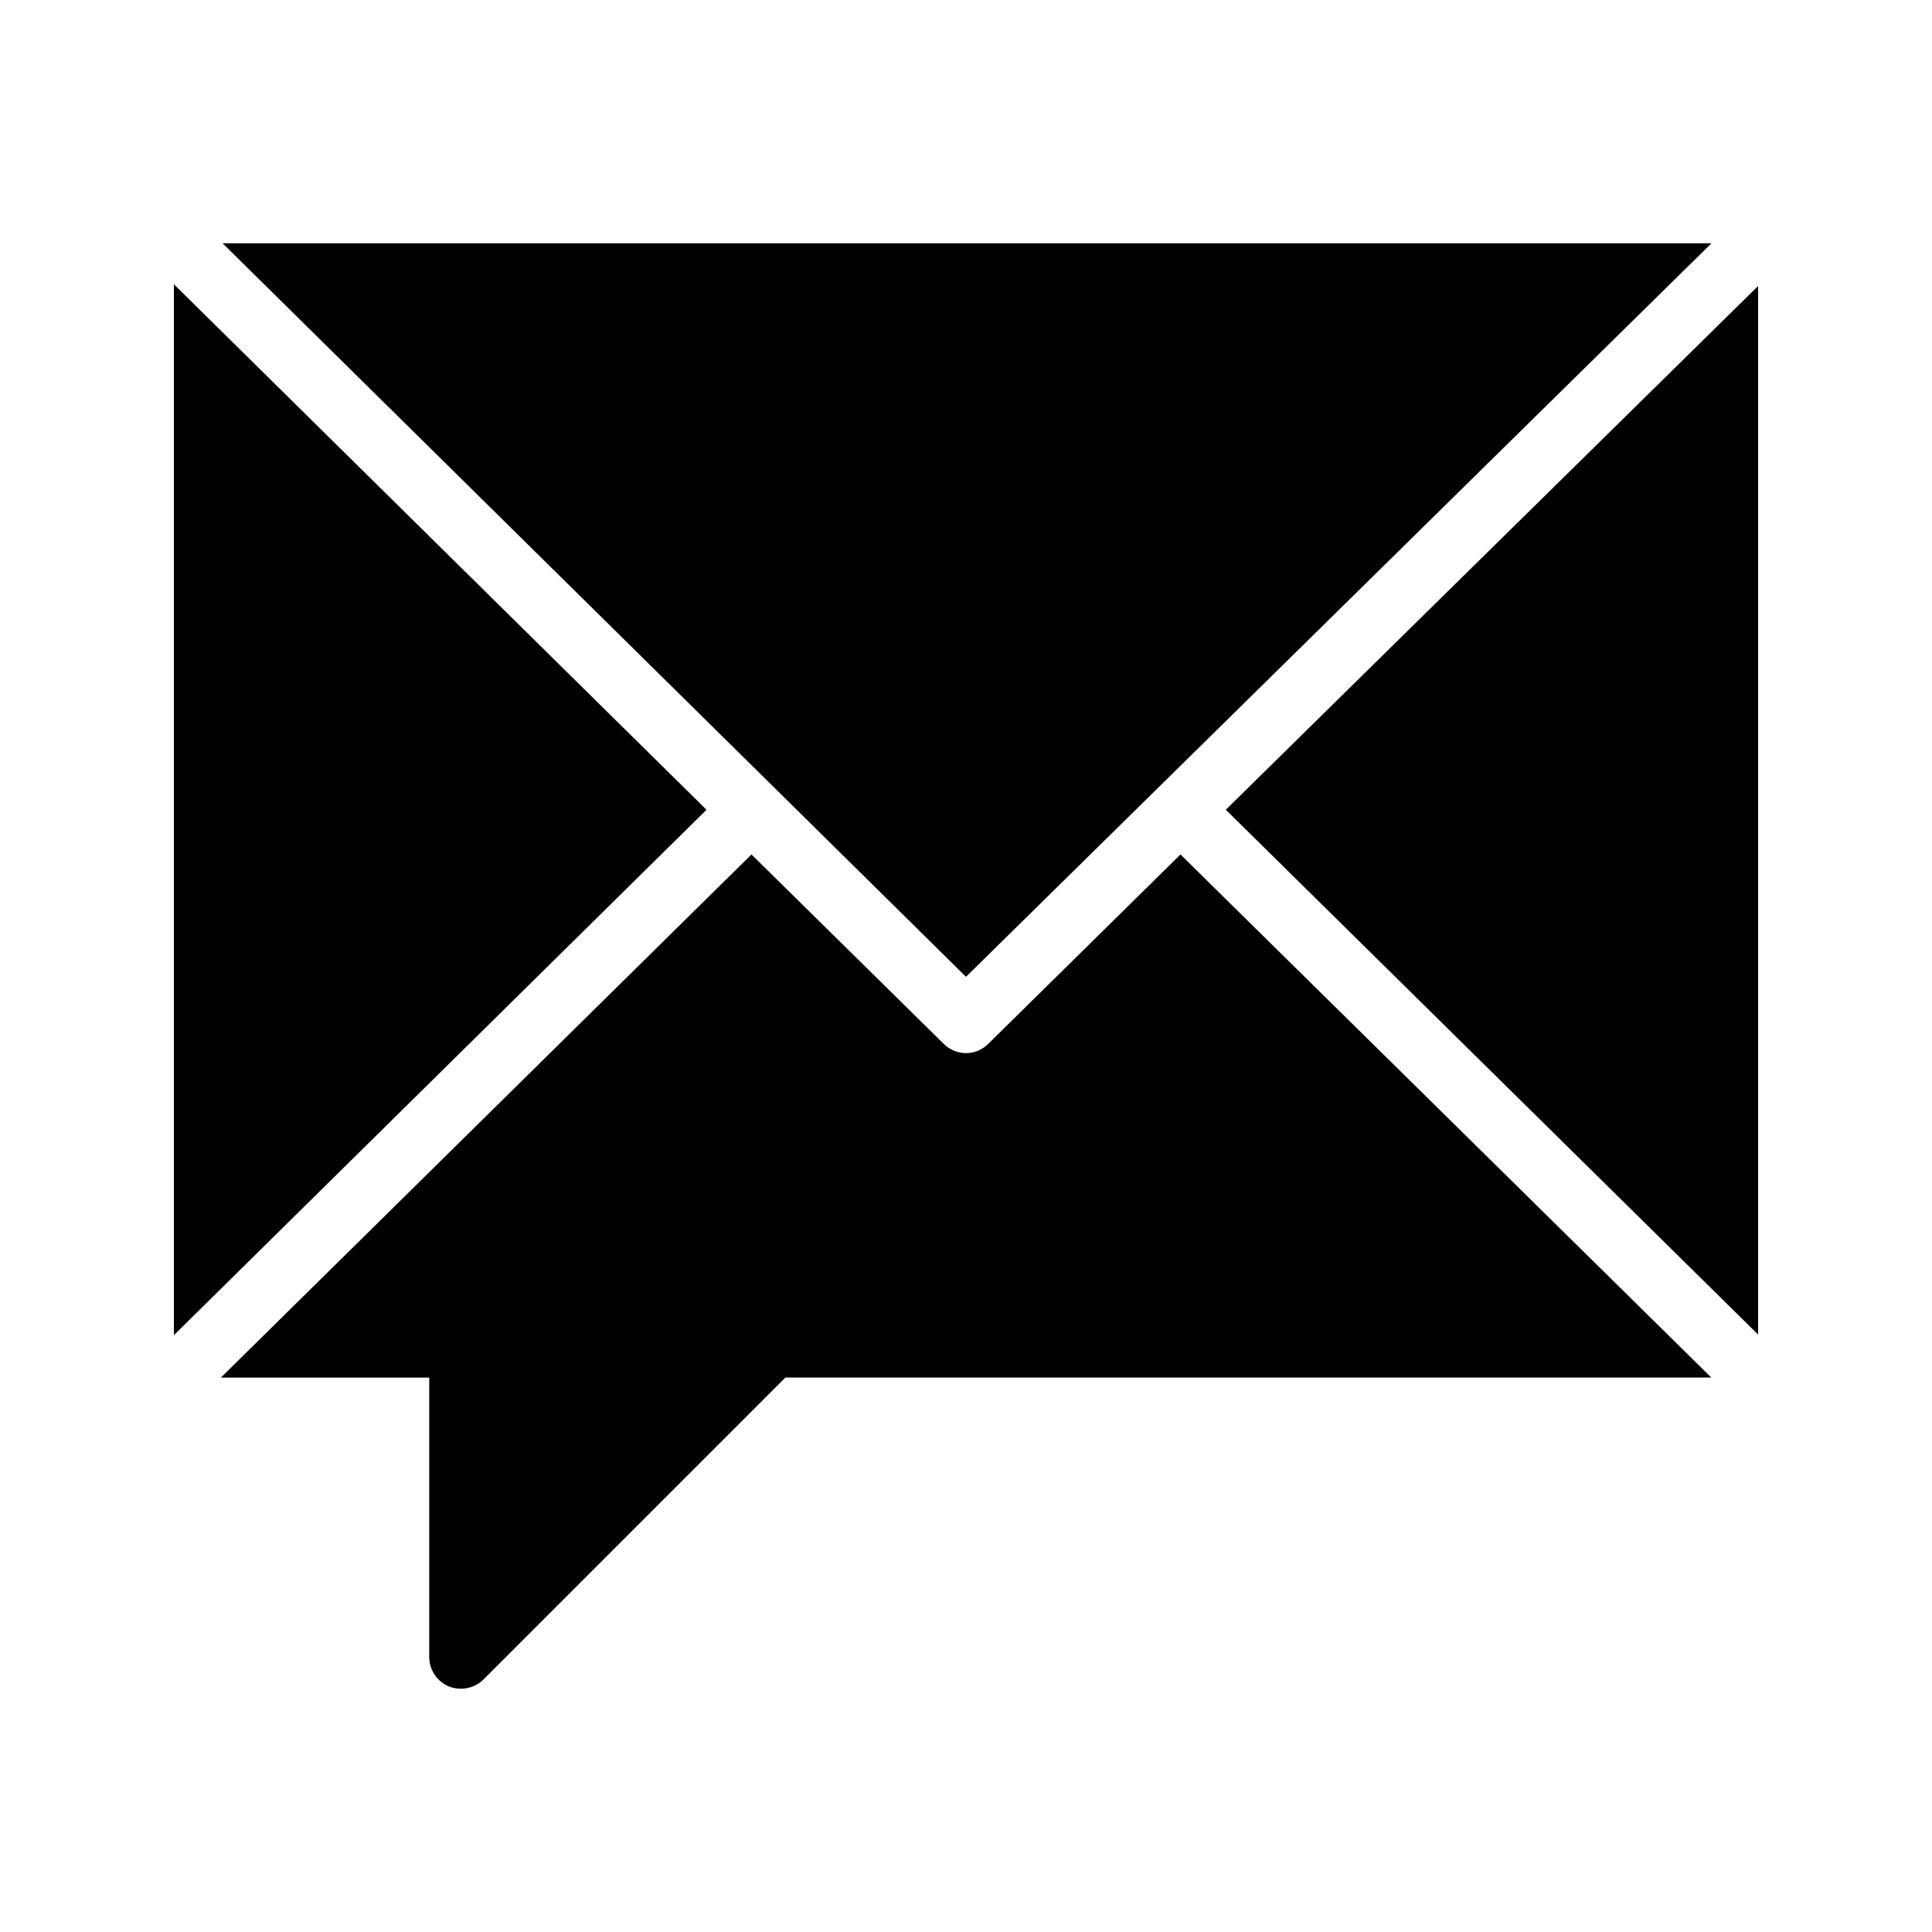
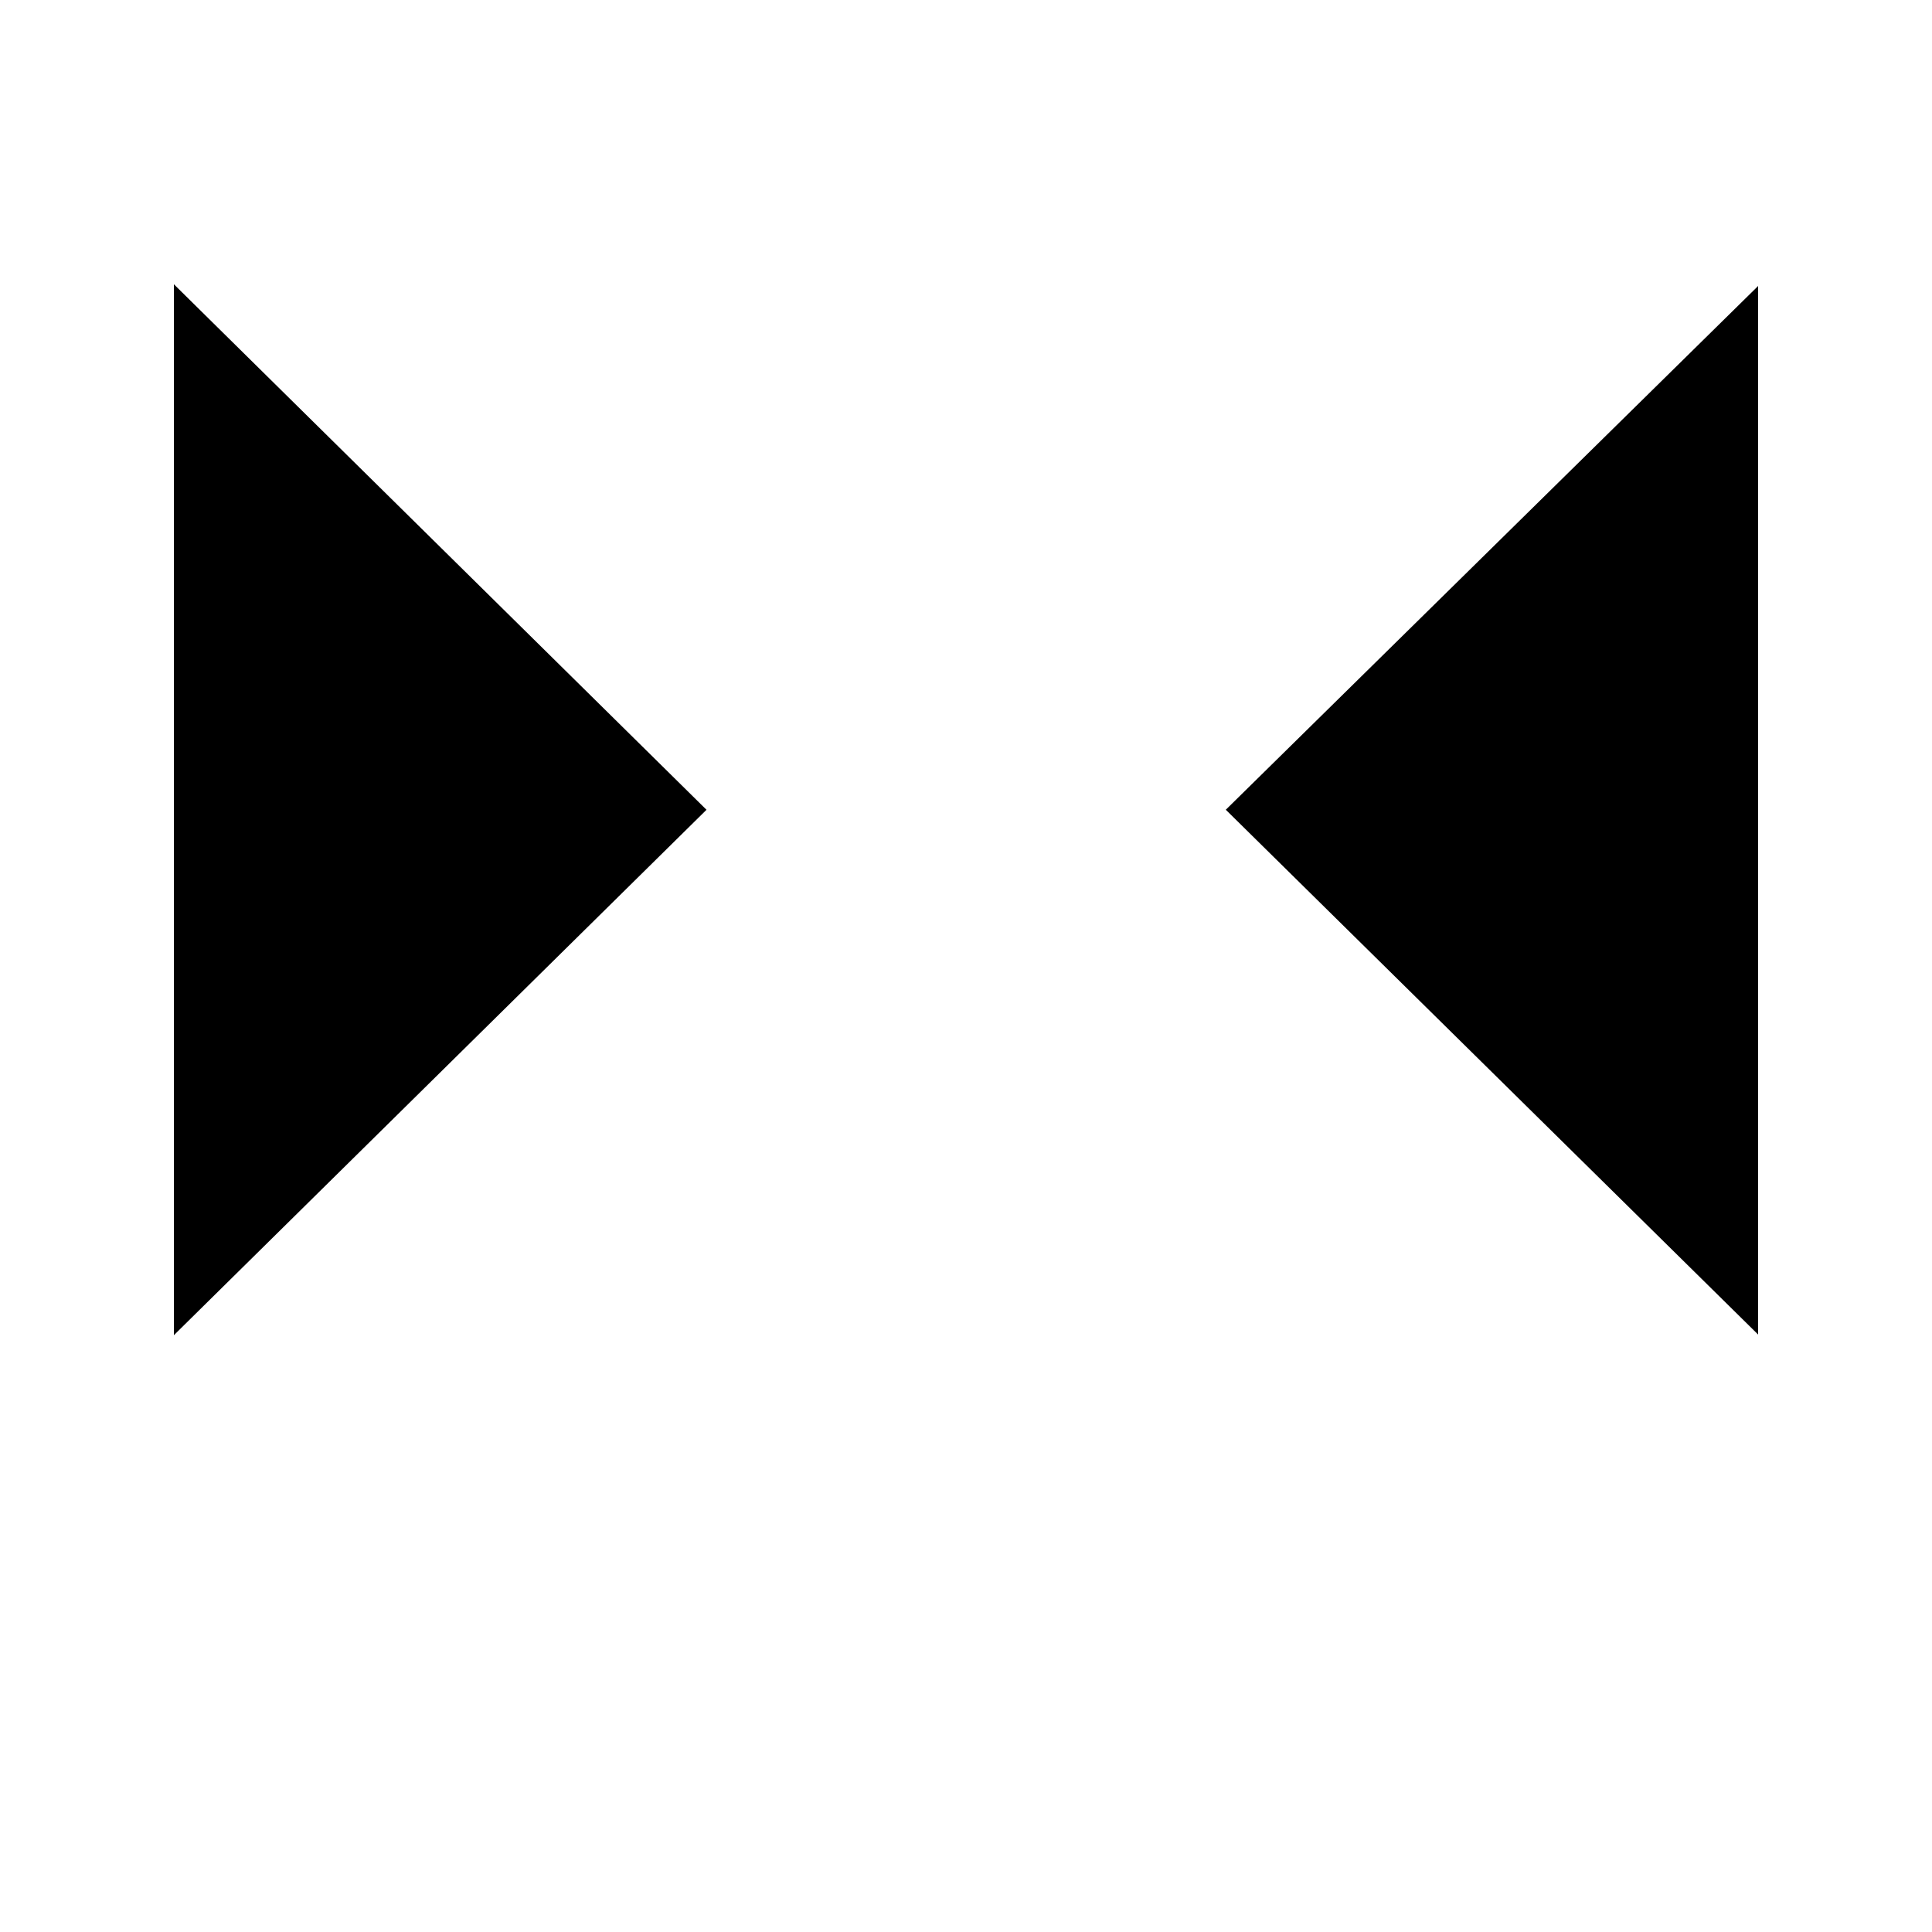
<svg xmlns="http://www.w3.org/2000/svg" fill="#000000" width="800px" height="800px" version="1.1" viewBox="144 144 512 512">
  <g>
    <path d="m190.08 219.33v278.51l141.15-139.24z" />
    <path d="m609.92 497.67v-277.88l-141.07 138.8z" />
-     <path d="m456.84 370.44-50.969 50.215c-1.594 1.594-3.777 2.434-5.875 2.434s-4.281-0.84-5.879-2.434l-50.969-50.215-140.6 138.63h55.203v74.059c0 3.441 2.098 6.465 5.207 7.809 1.09 0.418 2.184 0.586 3.191 0.586 2.184 0 4.367-0.84 5.961-2.434l80.02-80.023h245.39z" />
-     <path d="m202.99 208.47 197.01 194.39 197.56-194.39z" />
  </g>
</svg>